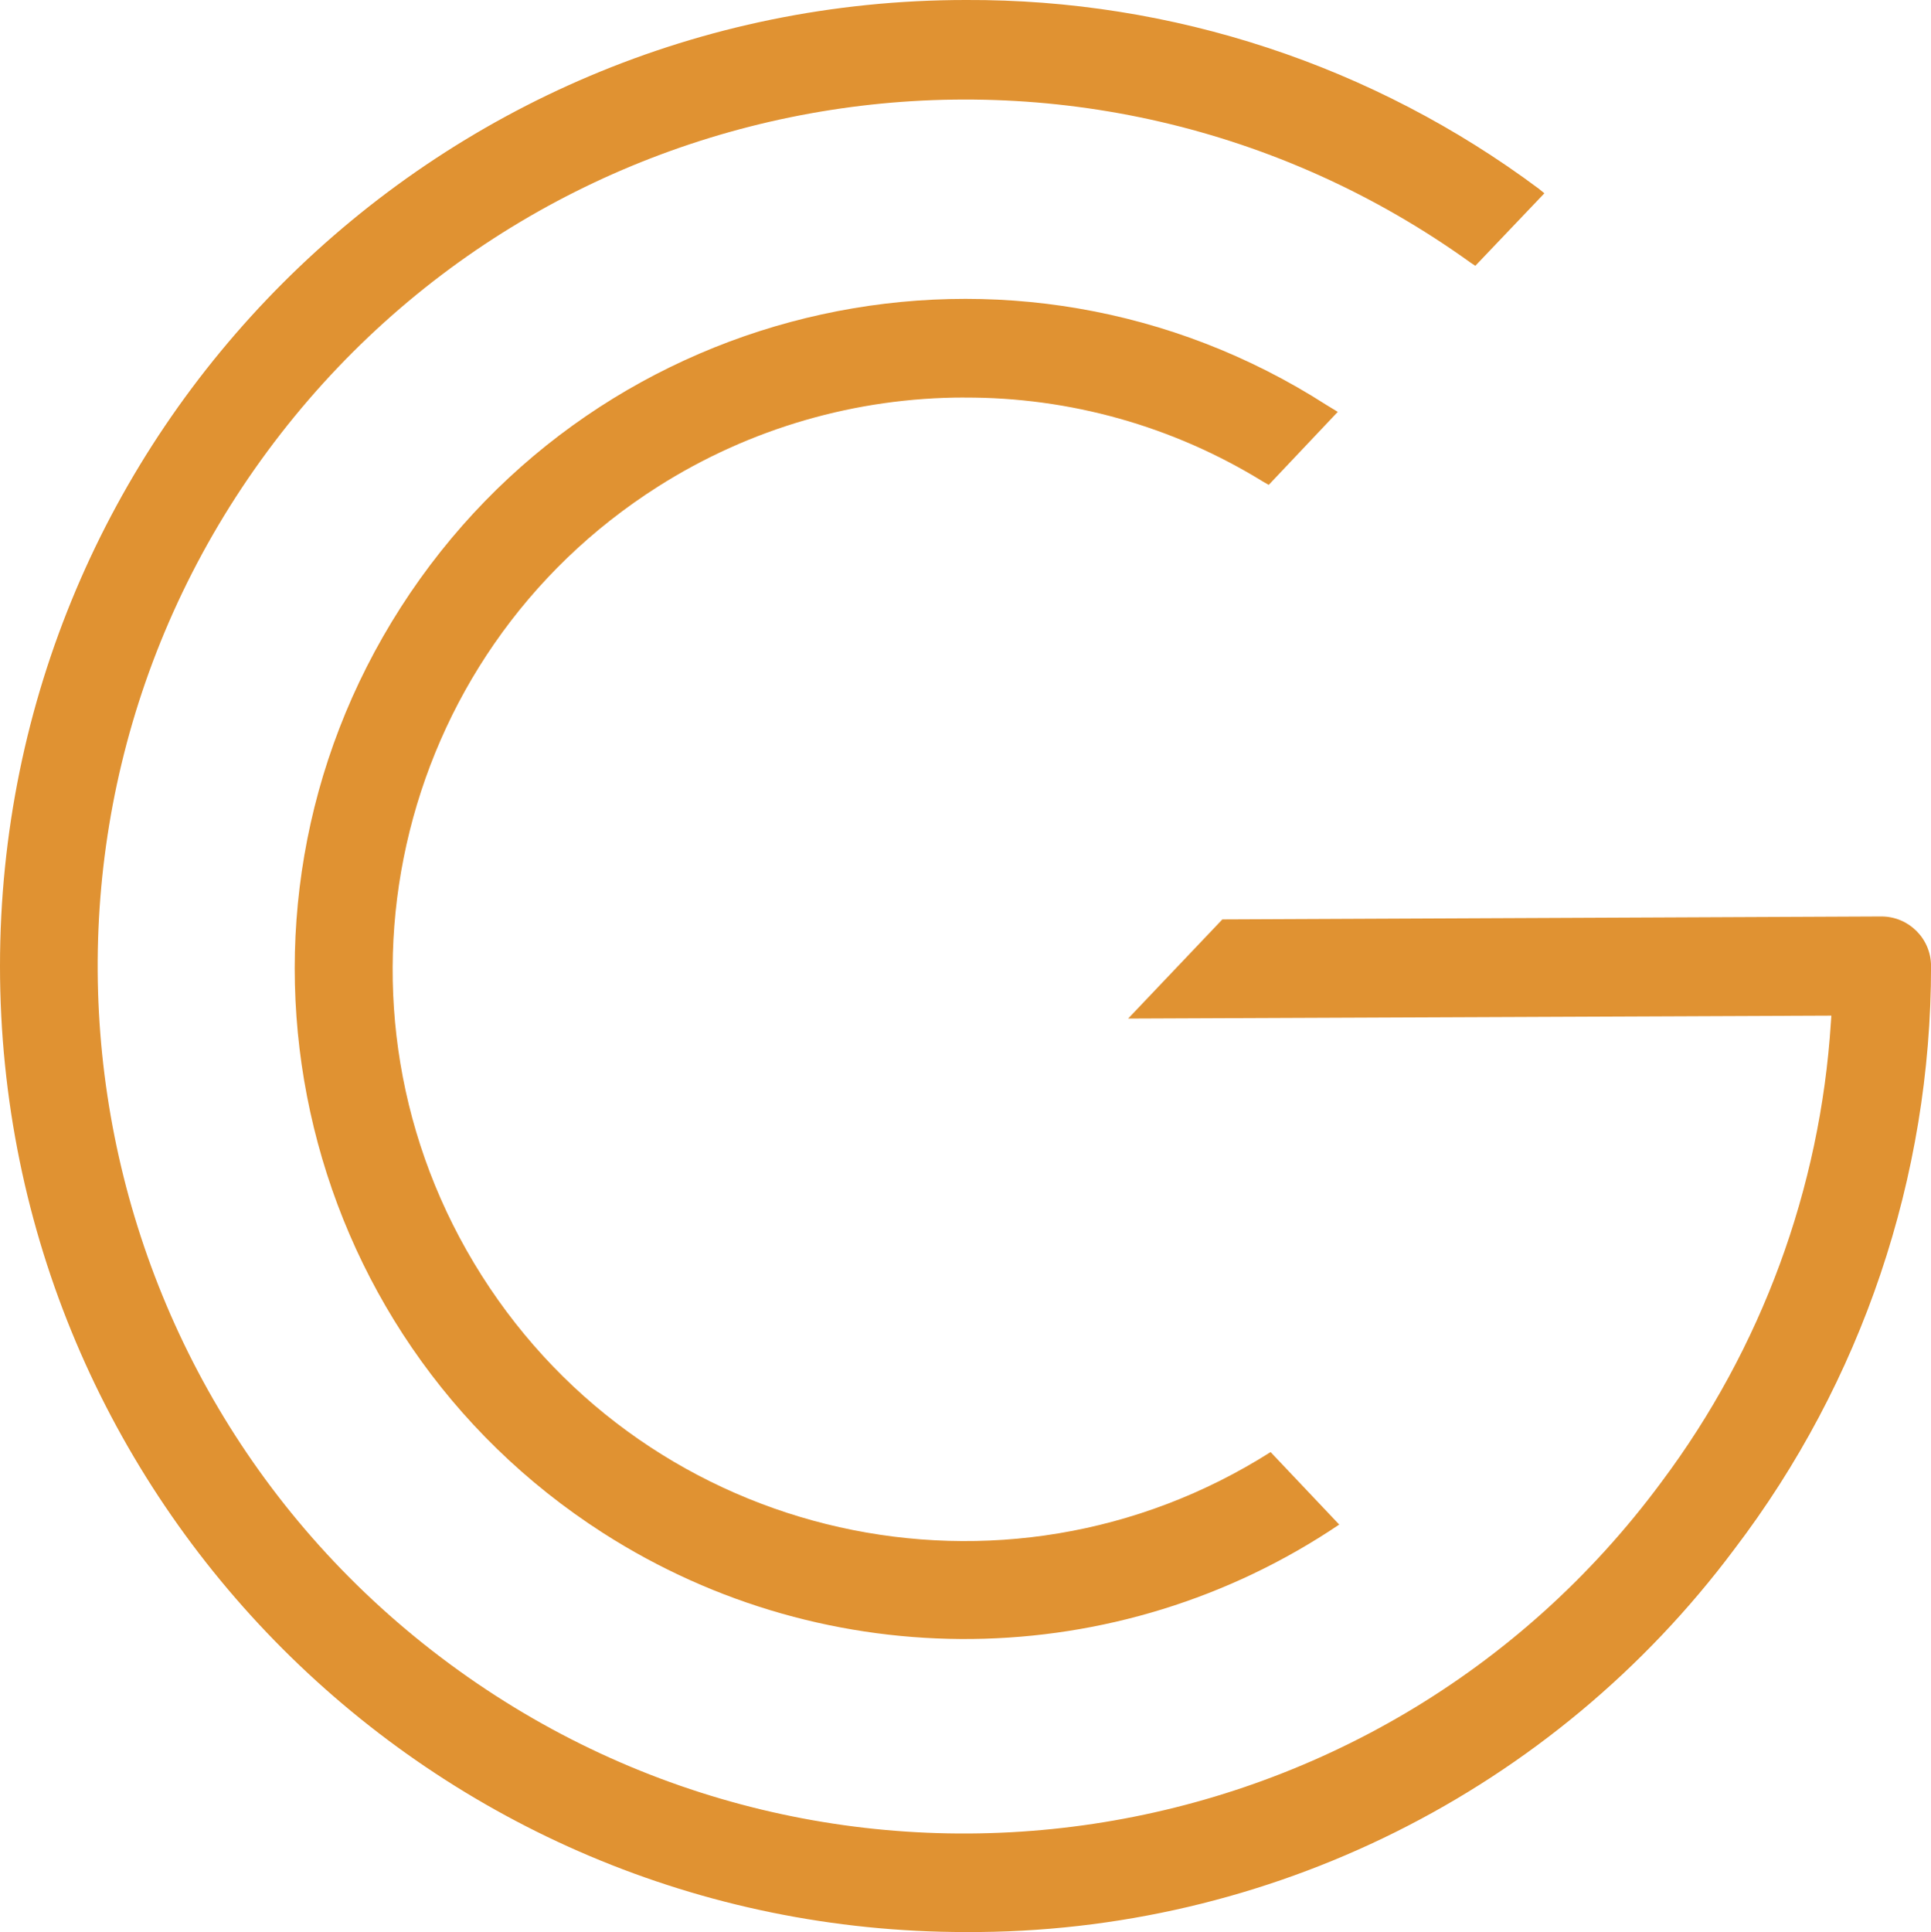
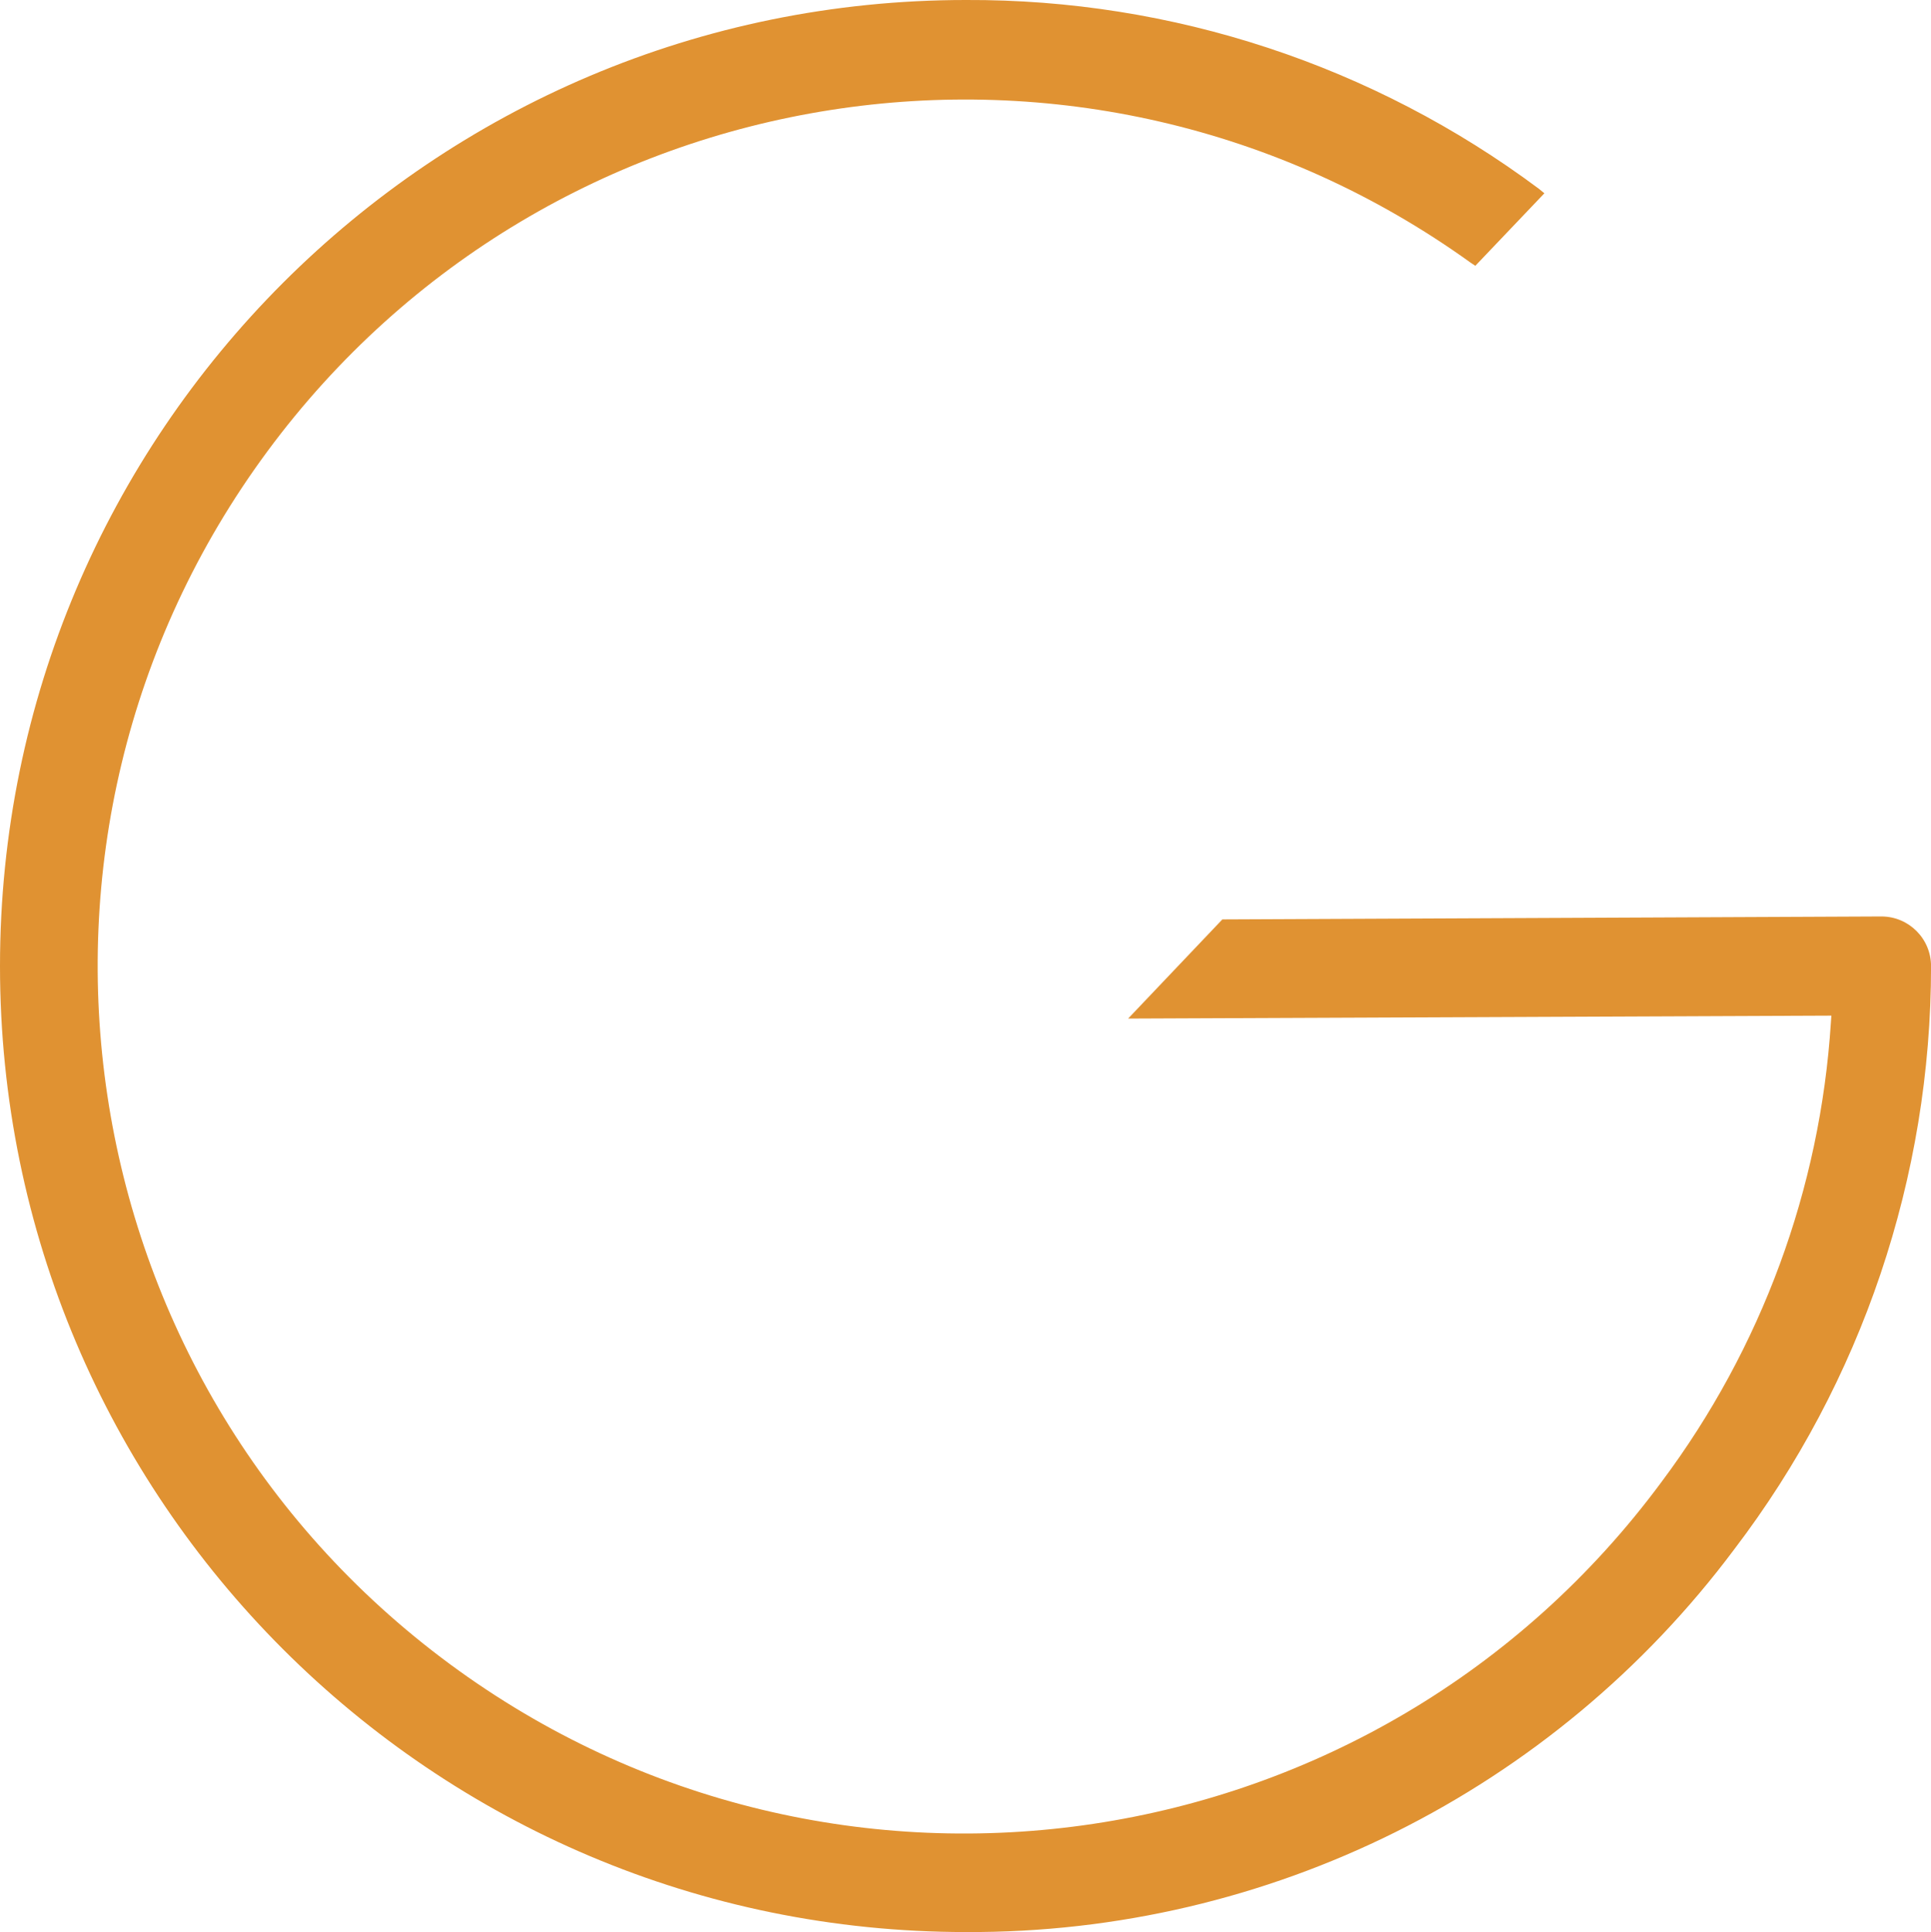
<svg xmlns="http://www.w3.org/2000/svg" id="Calque_1" viewBox="0 0 399.83 400">
  <defs>
    <style>.cls-1{fill:#e09232;}</style>
  </defs>
  <path id="Tracé_68" class="cls-1" d="m389.53,189.74l-136.43.61-19.51,20.53,145.61-.61-.1,1.43c-2.2,34.41-14.37,67.44-35.03,95.06-58.9,79.73-171.28,96.61-251.01,37.7C13.34,285.56-3.54,173.18,55.36,93.45,113.75,14.43,224.81-2.97,304.56,54.42l.92.61,14.3-15.01-1.12-.92C284.39,13.54,242.74-.19,200,0,89.54,0,0,89.54,0,200s89.54,200,200,200c62.6.3,121.63-29.1,159.1-79.25,26.43-34.69,40.74-77.09,40.74-120.7.02-5.68-4.58-10.3-10.26-10.31-.02,0-.04,0-.06,0" />
-   <path id="Tracé_69" class="cls-1" d="m199.69,82.31c21.81-.09,43.21,5.93,61.78,17.37l1.23.71,14.3-15.12-2.35-1.43c-64.49-41.36-150.3-22.6-191.66,41.89-41.36,64.49-22.6,150.3,41.89,191.66,46.6,29.88,106.51,29.2,152.42-1.75l-14.21-15.01c-55.2,35.02-128.34,18.65-163.36-36.56-35.02-55.2-18.65-128.34,36.56-163.36,18.96-12.03,40.95-18.41,63.4-18.41" />
</svg>